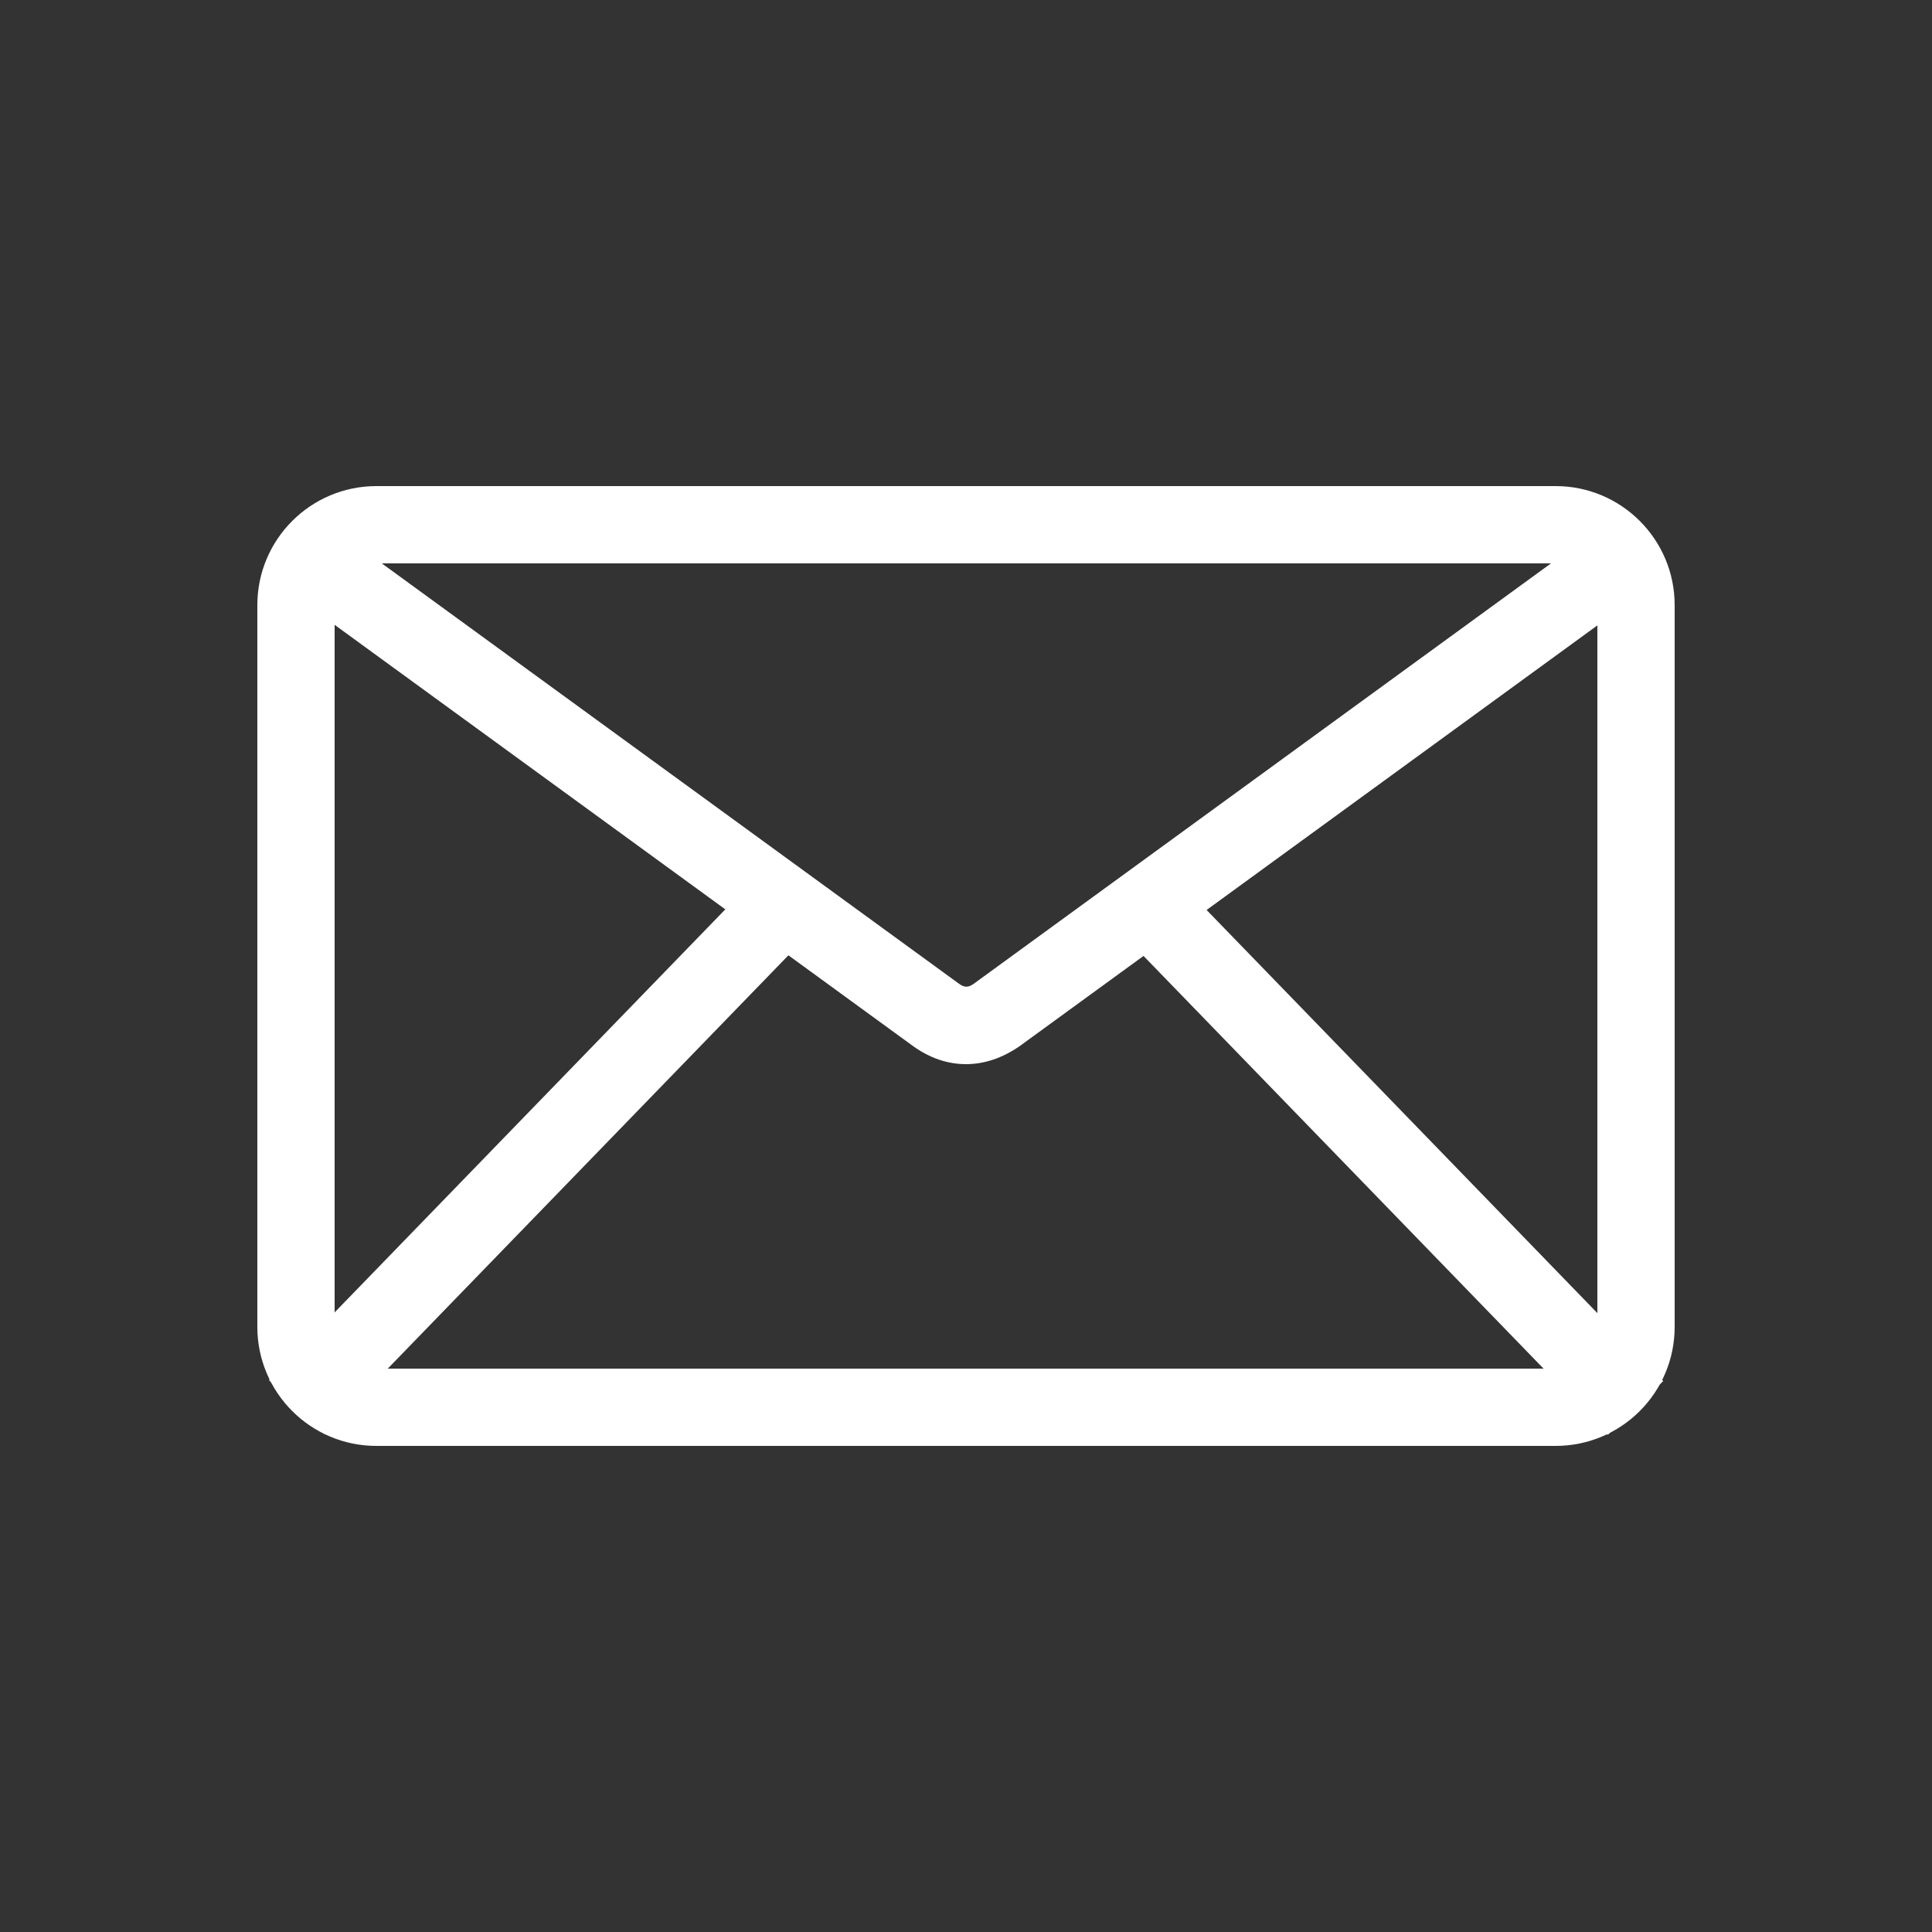
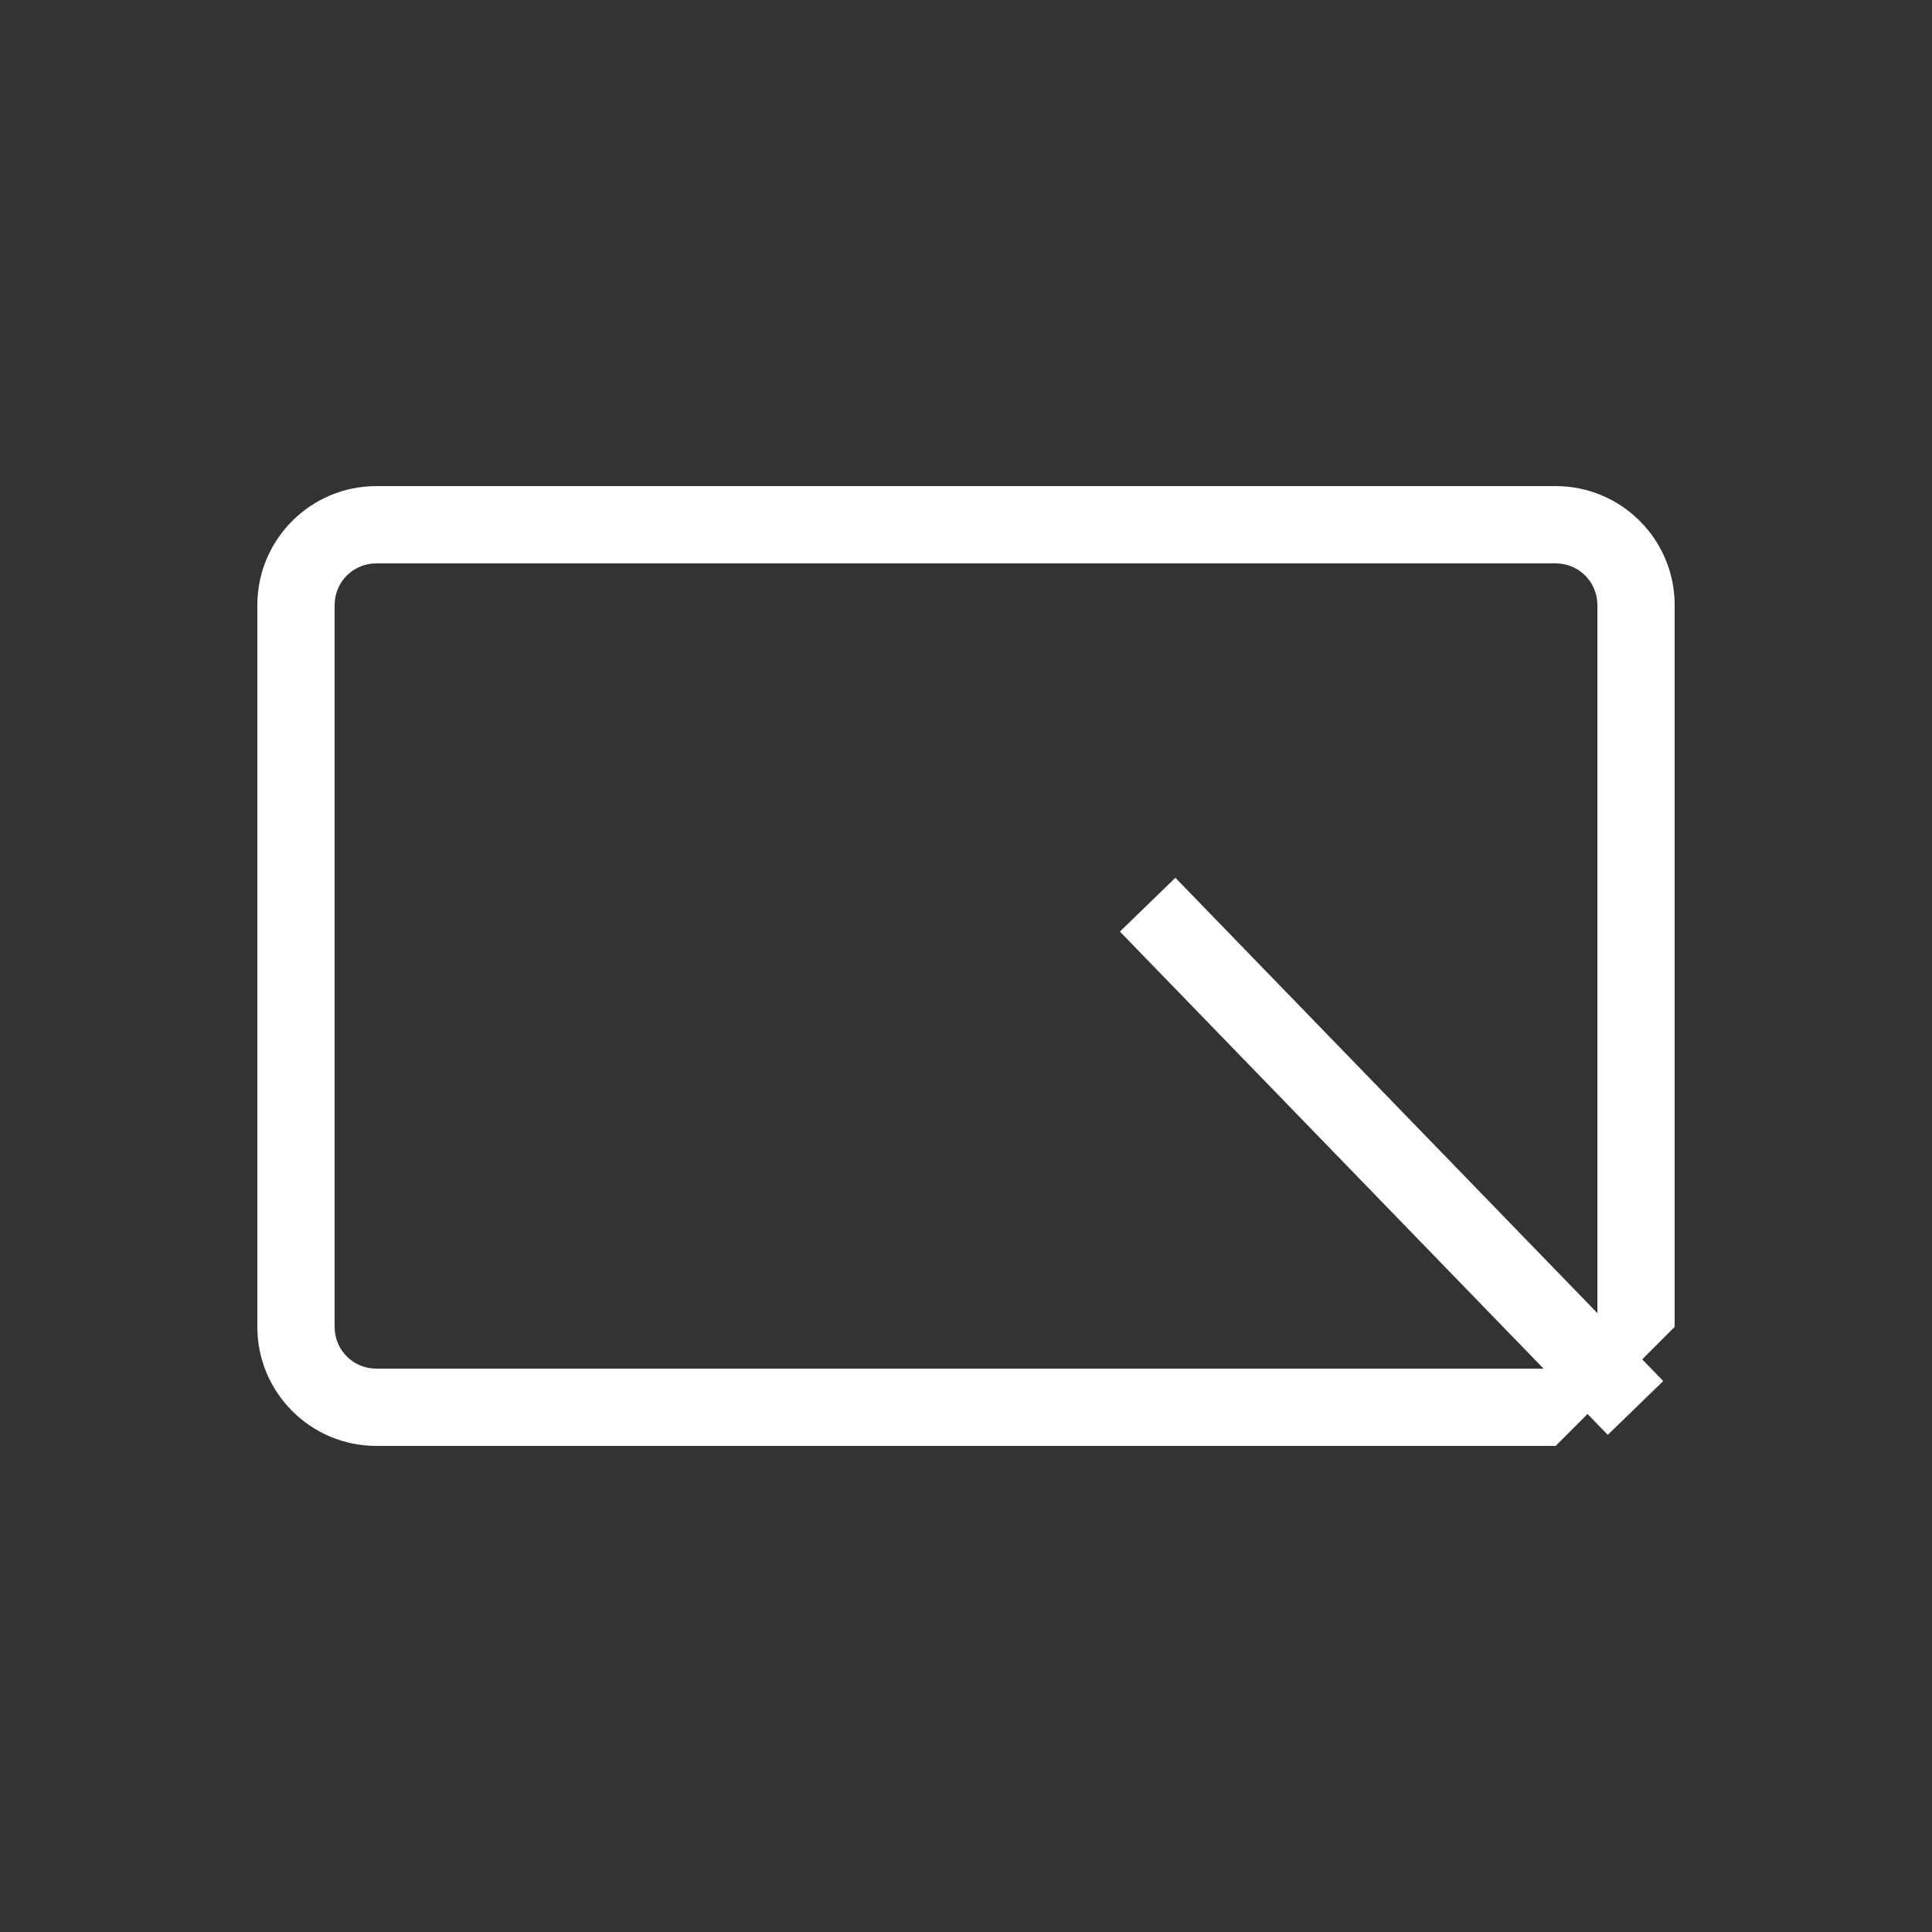
<svg xmlns="http://www.w3.org/2000/svg" version="1.0" id="Laag_1" x="0px" y="0px" viewBox="0 0 25 25" style="enable-background:new 0 0 25 25;" xml:space="preserve">
  <rect x="0" y="0" width="25" height="25" fill="#333333" stroke="none" />
  <style type="text/css">
	.st0{fill:#FFFFFF;}
</style>
  <g>
-     <path class="st0" d="M20.13,18.71H4.87c-0.85,0-1.54-0.69-1.54-1.54V7.83c0-0.85,0.69-1.54,1.54-1.54h15.26   c0.85,0,1.54,0.69,1.54,1.54v9.34C21.67,18.02,20.98,18.71,20.13,18.71z M4.87,7.29c-0.3,0-0.54,0.24-0.54,0.54v9.34   c0,0.3,0.24,0.54,0.54,0.54h15.26c0.3,0,0.54-0.24,0.54-0.54V7.83c0-0.3-0.24-0.54-0.54-0.54H4.87z" />
-     <path class="st0" d="M12.5,13.77c-0.24,0-0.47-0.08-0.68-0.23L3.54,7.51L4.13,6.7l8.28,6.03c0.07,0.05,0.12,0.05,0.19,0l8.28-6.03   l0.59,0.81l-8.28,6.03C12.97,13.69,12.74,13.77,12.5,13.77z" />
+     <path class="st0" d="M20.13,18.71H4.87c-0.85,0-1.54-0.69-1.54-1.54V7.83c0-0.85,0.69-1.54,1.54-1.54h15.26   c0.85,0,1.54,0.69,1.54,1.54v9.34z M4.87,7.29c-0.3,0-0.54,0.24-0.54,0.54v9.34   c0,0.3,0.24,0.54,0.54,0.54h15.26c0.3,0,0.54-0.24,0.54-0.54V7.83c0-0.3-0.24-0.54-0.54-0.54H4.87z" />
    <rect x="17.51" y="10.42" transform="matrix(0.718 -0.696 0.696 0.718 -5.333 16.76)" class="st0" width="1" height="9.07" />
-     <rect x="2.46" y="14.46" transform="matrix(0.696 -0.718 0.718 0.696 -8.614 9.561)" class="st0" width="9.07" height="1" />
  </g>
</svg>